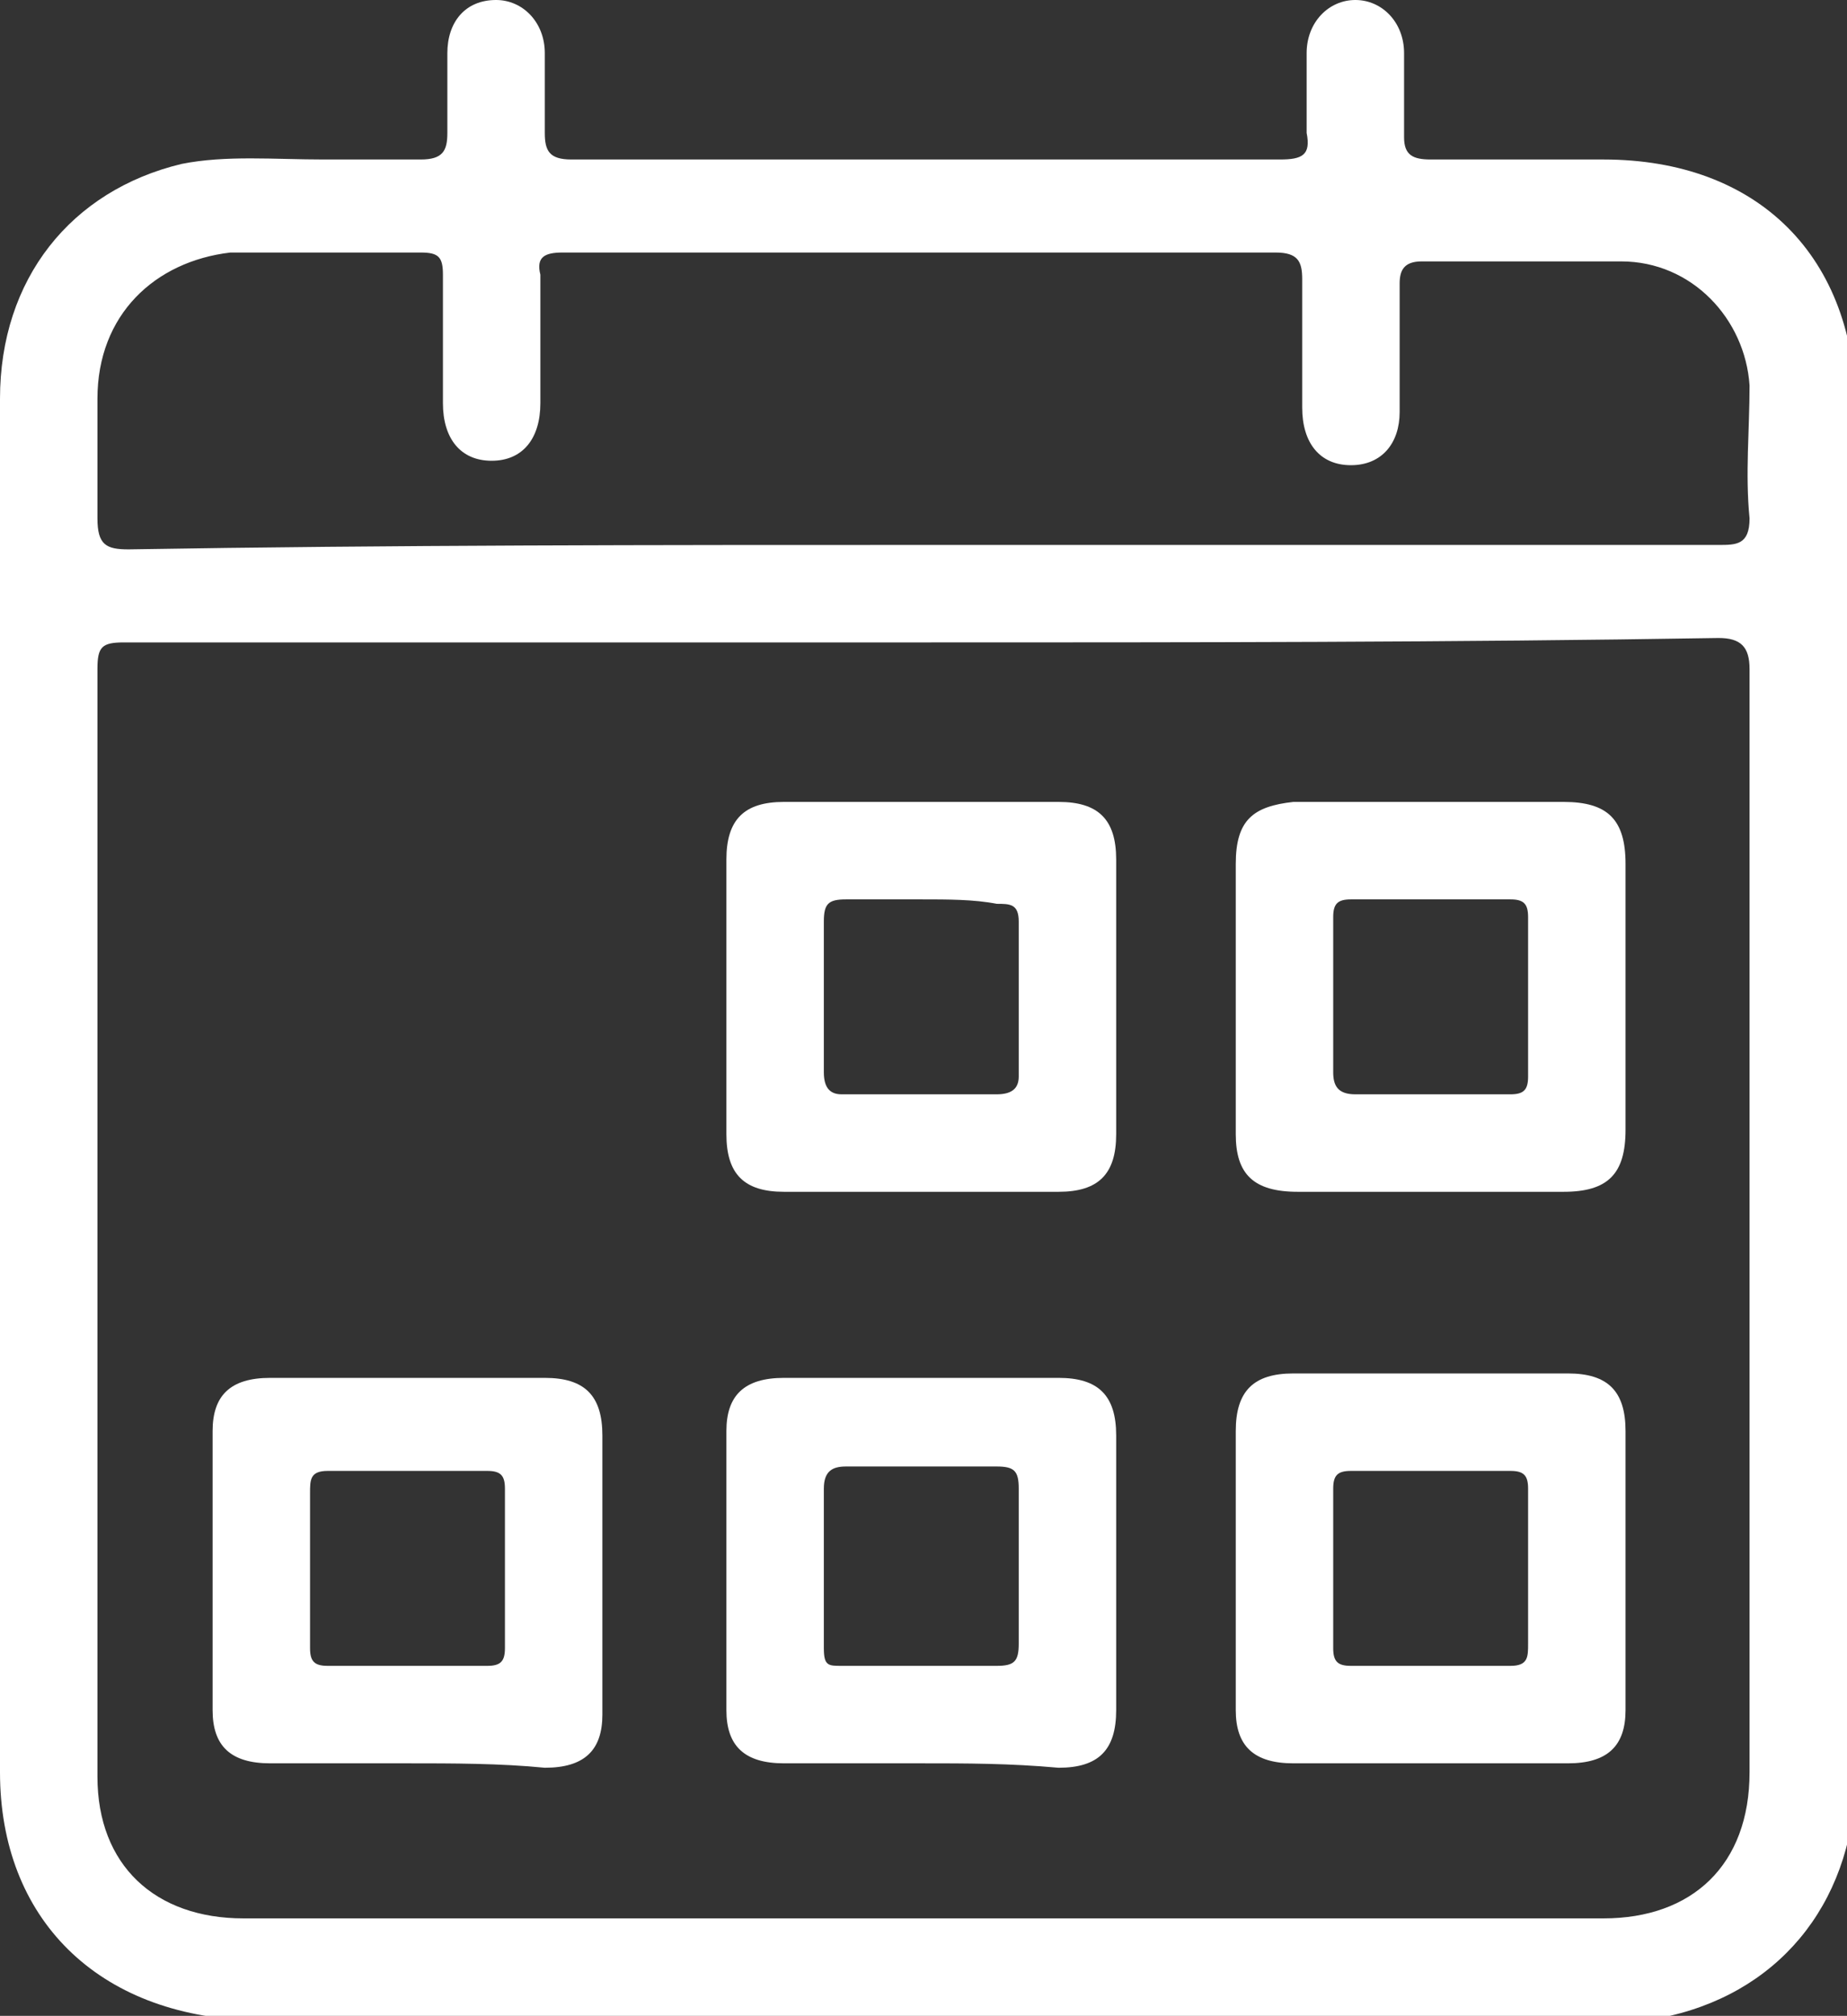
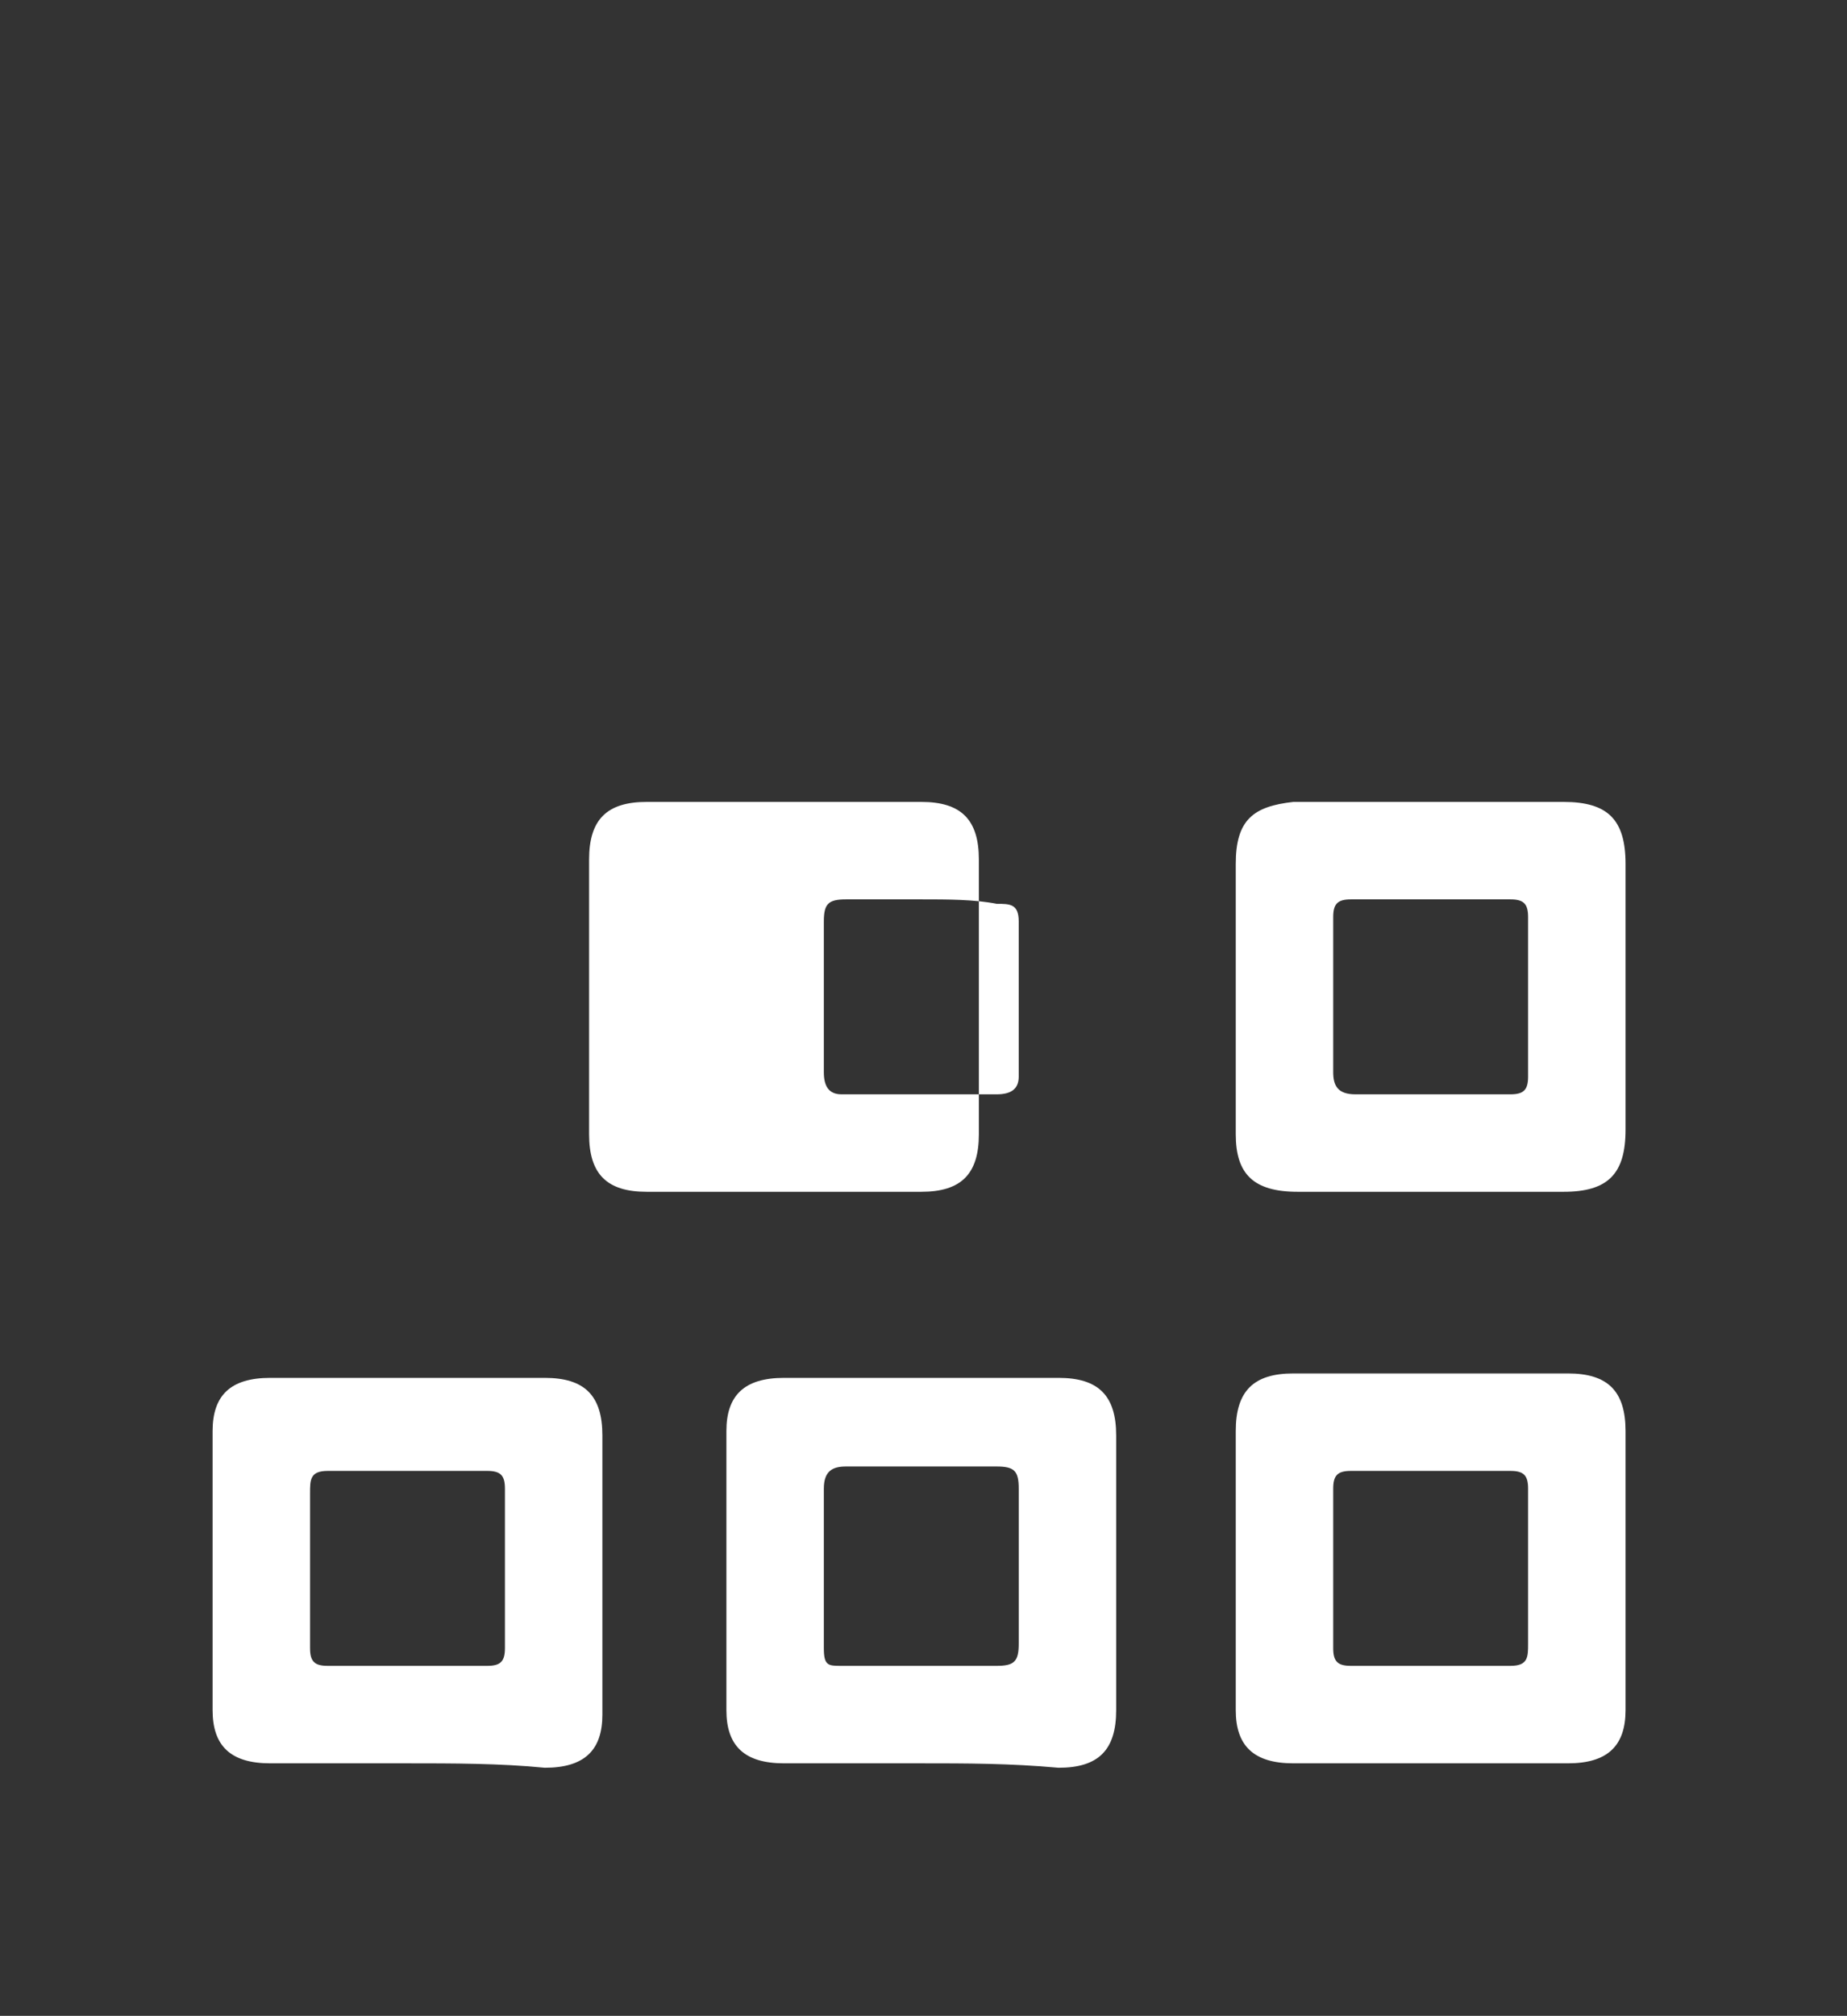
<svg xmlns="http://www.w3.org/2000/svg" id="Capa_1" x="0px" y="0px" viewBox="0 0 41.7 45.5" style="enable-background:new 0 0 41.7 45.5;" xml:space="preserve">
  <rect x="0" y="0" width="41.7" height="45.5" fill="#333333" stroke="none" />
  <style type="text/css">	.st0{fill:#BB1622;}	.st1{fill:#C2984A;}	.st2{fill:#FFFFFF;}	.st3{opacity:0.3;fill:#FFFFFF;}	.st4{fill:#1A1A1A;}	.st5{fill:none;stroke:#FFFFFF;stroke-width:2;stroke-linecap:round;stroke-miterlimit:10;}	.st6{fill:none;stroke:#FFFFFF;stroke-linecap:round;stroke-linejoin:round;stroke-miterlimit:10;}	.st7{fill:#EFEFEF;}			.st8{opacity:0.7;clip-path:url(#SVGID_00000156577290473352056670000010970978985275165595_);fill:url(#SVGID_00000047745589154740175570000004816070041362425227_);}	.st9{fill:none;stroke:#C2984A;stroke-miterlimit:10;}	.st10{fill:#333333;}	.st11{fill:#CACACA;}	.st12{fill:none;stroke:#C2984A;stroke-width:0.804;stroke-miterlimit:10;}	.st13{fill:none;stroke:#C2984A;stroke-width:0.893;stroke-miterlimit:10;}	.st14{fill:#666666;}			.st15{fill-rule:evenodd;clip-rule:evenodd;fill:#FFFFFF;stroke:#000000;stroke-width:0.336;stroke-linecap:round;stroke-linejoin:round;}	.st16{fill-rule:evenodd;clip-rule:evenodd;stroke:#000000;stroke-width:0.336;stroke-linecap:round;stroke-linejoin:round;}	.st17{fill:#FFFFFF;stroke:#000000;stroke-width:0.336;stroke-linecap:round;stroke-linejoin:round;}	.st18{fill:none;stroke:#000000;stroke-width:0.336;stroke-linecap:round;stroke-linejoin:round;}	.st19{fill:#E4E4E4;}	.st20{fill:#666666;stroke:#666666;stroke-miterlimit:10;}	.st21{fill:none;stroke:#666666;stroke-miterlimit:10;}</style>
  <g>
-     <path class="st2" d="M0,24.6C0,19.4,0,14.2,0,9c0-2.7,1.6-4.7,4.1-5.3c1-0.2,2.1-0.1,3.2-0.1c0.7,0,1.5,0,2.2,0  c0.5,0,0.6-0.2,0.6-0.6c0-0.6,0-1.2,0-1.8c0-0.7,0.4-1.2,1.1-1.2c0.6,0,1.1,0.5,1.1,1.2c0,0.6,0,1.2,0,1.8c0,0.4,0.1,0.6,0.6,0.6  c2.8,0,5.6,0,8.5,0c2.5,0,5,0,7.5,0c0.5,0,0.7-0.1,0.6-0.6c0-0.6,0-1.2,0-1.8c0-0.7,0.5-1.2,1.1-1.2c0.6,0,1.1,0.5,1.1,1.2  c0,0.6,0,1.3,0,1.9c0,0.4,0.2,0.5,0.6,0.5c1.3,0,2.6,0,3.9,0c3.5,0,5.7,2.2,5.7,5.7c0,10.2,0,20.5,0,30.7c0,2.8-1.6,4.9-4.2,5.5  c-0.5,0.1-0.9,0.1-1.4,0.1c-10.2,0-20.4,0-30.6,0C2.2,45.5,0,43.3,0,40C0,34.9,0,29.7,0,24.6z M20.8,14.5c-6,0-12,0-18,0  c-0.5,0-0.6,0.1-0.6,0.6c0,8.3,0,16.6,0,25c0,2,1.3,3.2,3.3,3.2c10.2,0,20.5,0,30.7,0c2,0,3.3-1.2,3.3-3.3c0-8.3,0-16.6,0-24.9  c0-0.5-0.2-0.7-0.7-0.7C32.8,14.5,26.8,14.5,20.8,14.5z M20.8,12.3c6,0,12,0,18,0c0.4,0,0.7,0,0.7-0.6c-0.1-1,0-2,0-3  c-0.1-1.5-1.3-2.8-2.9-2.8c-1.5,0-3,0-4.5,0c-0.4,0-0.5,0.2-0.5,0.5c0,1,0,1.9,0,2.9c0,0.7-0.4,1.2-1.1,1.2c-0.7,0-1.1-0.5-1.1-1.3  c0-1,0-1.9,0-2.9c0-0.4-0.1-0.6-0.6-0.6c-5.4,0-10.7,0-16.1,0c-0.4,0-0.6,0.1-0.5,0.5c0,1,0,1.9,0,2.9c0,0.8-0.4,1.3-1.1,1.3  c-0.7,0-1.1-0.5-1.1-1.3c0-1,0-1.9,0-2.9c0-0.4-0.1-0.5-0.5-0.5c-1.4,0-2.8,0-4.3,0C3.5,5.9,2.2,7.1,2.2,9c0,0.9,0,1.8,0,2.7  c0,0.6,0.2,0.7,0.7,0.7C8.9,12.3,14.8,12.3,20.8,12.3z" />
    <path class="st2" d="M32.3,18.1c1,0,2,0,3,0c1,0,1.4,0.4,1.4,1.4c0,2,0,4,0,6c0,1-0.4,1.4-1.4,1.4c-2,0-4,0-6,0  c-1,0-1.4-0.4-1.4-1.3c0-2,0-4.1,0-6.1c0-1,0.4-1.3,1.3-1.4C30.3,18.1,31.3,18.1,32.3,18.1z M32.3,24.7c0.6,0,1.2,0,1.8,0  c0.3,0,0.4-0.1,0.4-0.4c0-1.2,0-2.4,0-3.6c0-0.3-0.1-0.4-0.4-0.4c-1.2,0-2.4,0-3.6,0c-0.3,0-0.4,0.1-0.4,0.4c0,1.2,0,2.3,0,3.5  c0,0.3,0.1,0.5,0.5,0.5C31.2,24.7,31.7,24.7,32.3,24.7z" />
    <path class="st2" d="M32.3,39.8c-1,0-2.1,0-3.1,0c-0.9,0-1.3-0.4-1.3-1.2c0-2.1,0-4.2,0-6.3c0-0.9,0.4-1.3,1.3-1.3  c2.1,0,4.1,0,6.2,0c0.9,0,1.3,0.4,1.3,1.3c0,2.1,0,4.2,0,6.3c0,0.8-0.4,1.2-1.3,1.2C34.4,39.8,33.3,39.8,32.3,39.8z M34.5,35.4  c0-0.6,0-1.2,0-1.8c0-0.3-0.1-0.4-0.4-0.4c-1.2,0-2.4,0-3.6,0c-0.3,0-0.4,0.1-0.4,0.4c0,1.2,0,2.4,0,3.6c0,0.3,0.1,0.4,0.4,0.4  c1.2,0,2.4,0,3.6,0c0.4,0,0.4-0.2,0.4-0.5C34.5,36.6,34.5,36,34.5,35.4z" />
    <path class="st2" d="M9.2,39.8c-1,0-2.1,0-3.1,0c-0.9,0-1.3-0.4-1.3-1.2c0-2.1,0-4.2,0-6.3c0-0.8,0.4-1.2,1.3-1.2  c2.1,0,4.1,0,6.2,0c0.9,0,1.3,0.4,1.3,1.3c0,2.1,0,4.2,0,6.3c0,0.8-0.4,1.2-1.3,1.2C11.3,39.8,10.2,39.8,9.2,39.8z M7,35.4  c0,0.6,0,1.2,0,1.8c0,0.3,0.1,0.4,0.4,0.4c1.2,0,2.4,0,3.6,0c0.3,0,0.4-0.1,0.4-0.4c0-1.2,0-2.4,0-3.6c0-0.3-0.1-0.4-0.4-0.4  c-1.2,0-2.4,0-3.6,0c-0.4,0-0.4,0.2-0.4,0.5C7,34.2,7,34.8,7,35.4z" />
-     <path class="st2" d="M20.8,18.1c1,0,2.1,0,3.1,0c0.9,0,1.3,0.4,1.3,1.3c0,2.1,0,4.1,0,6.2c0,0.9-0.4,1.3-1.3,1.3  c-2.1,0-4.1,0-6.2,0c-0.9,0-1.3-0.4-1.3-1.3c0-2.1,0-4.1,0-6.2c0-0.9,0.4-1.3,1.3-1.3C18.7,18.1,19.8,18.1,20.8,18.1z M20.8,20.3  c-0.6,0-1.1,0-1.7,0c-0.4,0-0.5,0.1-0.5,0.5c0,1.1,0,2.3,0,3.4c0,0.3,0.1,0.5,0.4,0.5c1.2,0,2.3,0,3.5,0c0.3,0,0.5-0.1,0.5-0.4  c0-1.2,0-2.4,0-3.5c0-0.4-0.2-0.4-0.5-0.4C22,20.3,21.4,20.3,20.8,20.3z" />
+     <path class="st2" d="M20.8,18.1c0.9,0,1.3,0.4,1.3,1.3c0,2.1,0,4.1,0,6.2c0,0.9-0.4,1.3-1.3,1.3  c-2.1,0-4.1,0-6.2,0c-0.9,0-1.3-0.4-1.3-1.3c0-2.1,0-4.1,0-6.2c0-0.9,0.4-1.3,1.3-1.3C18.7,18.1,19.8,18.1,20.8,18.1z M20.8,20.3  c-0.6,0-1.1,0-1.7,0c-0.4,0-0.5,0.1-0.5,0.5c0,1.1,0,2.3,0,3.4c0,0.3,0.1,0.5,0.4,0.5c1.2,0,2.3,0,3.5,0c0.3,0,0.5-0.1,0.5-0.4  c0-1.2,0-2.4,0-3.5c0-0.4-0.2-0.4-0.5-0.4C22,20.3,21.4,20.3,20.8,20.3z" />
    <path class="st2" d="M20.8,39.8c-1,0-2.1,0-3.1,0c-0.9,0-1.3-0.4-1.3-1.2c0-2.1,0-4.2,0-6.3c0-0.8,0.4-1.2,1.3-1.2  c2.1,0,4.1,0,6.2,0c0.9,0,1.3,0.4,1.3,1.3c0,2.1,0,4.1,0,6.2c0,0.9-0.4,1.3-1.3,1.3C22.8,39.8,21.8,39.8,20.8,39.8z M20.8,37.6  c0.6,0,1.1,0,1.7,0c0.4,0,0.5-0.1,0.5-0.5c0-1.2,0-2.3,0-3.5c0-0.4-0.1-0.5-0.5-0.5c-1.1,0-2.3,0-3.4,0c-0.3,0-0.5,0.1-0.5,0.5  c0,1.2,0,2.4,0,3.6c0,0.4,0.1,0.4,0.4,0.4C19.6,37.6,20.2,37.6,20.8,37.6z" />
  </g>
</svg>